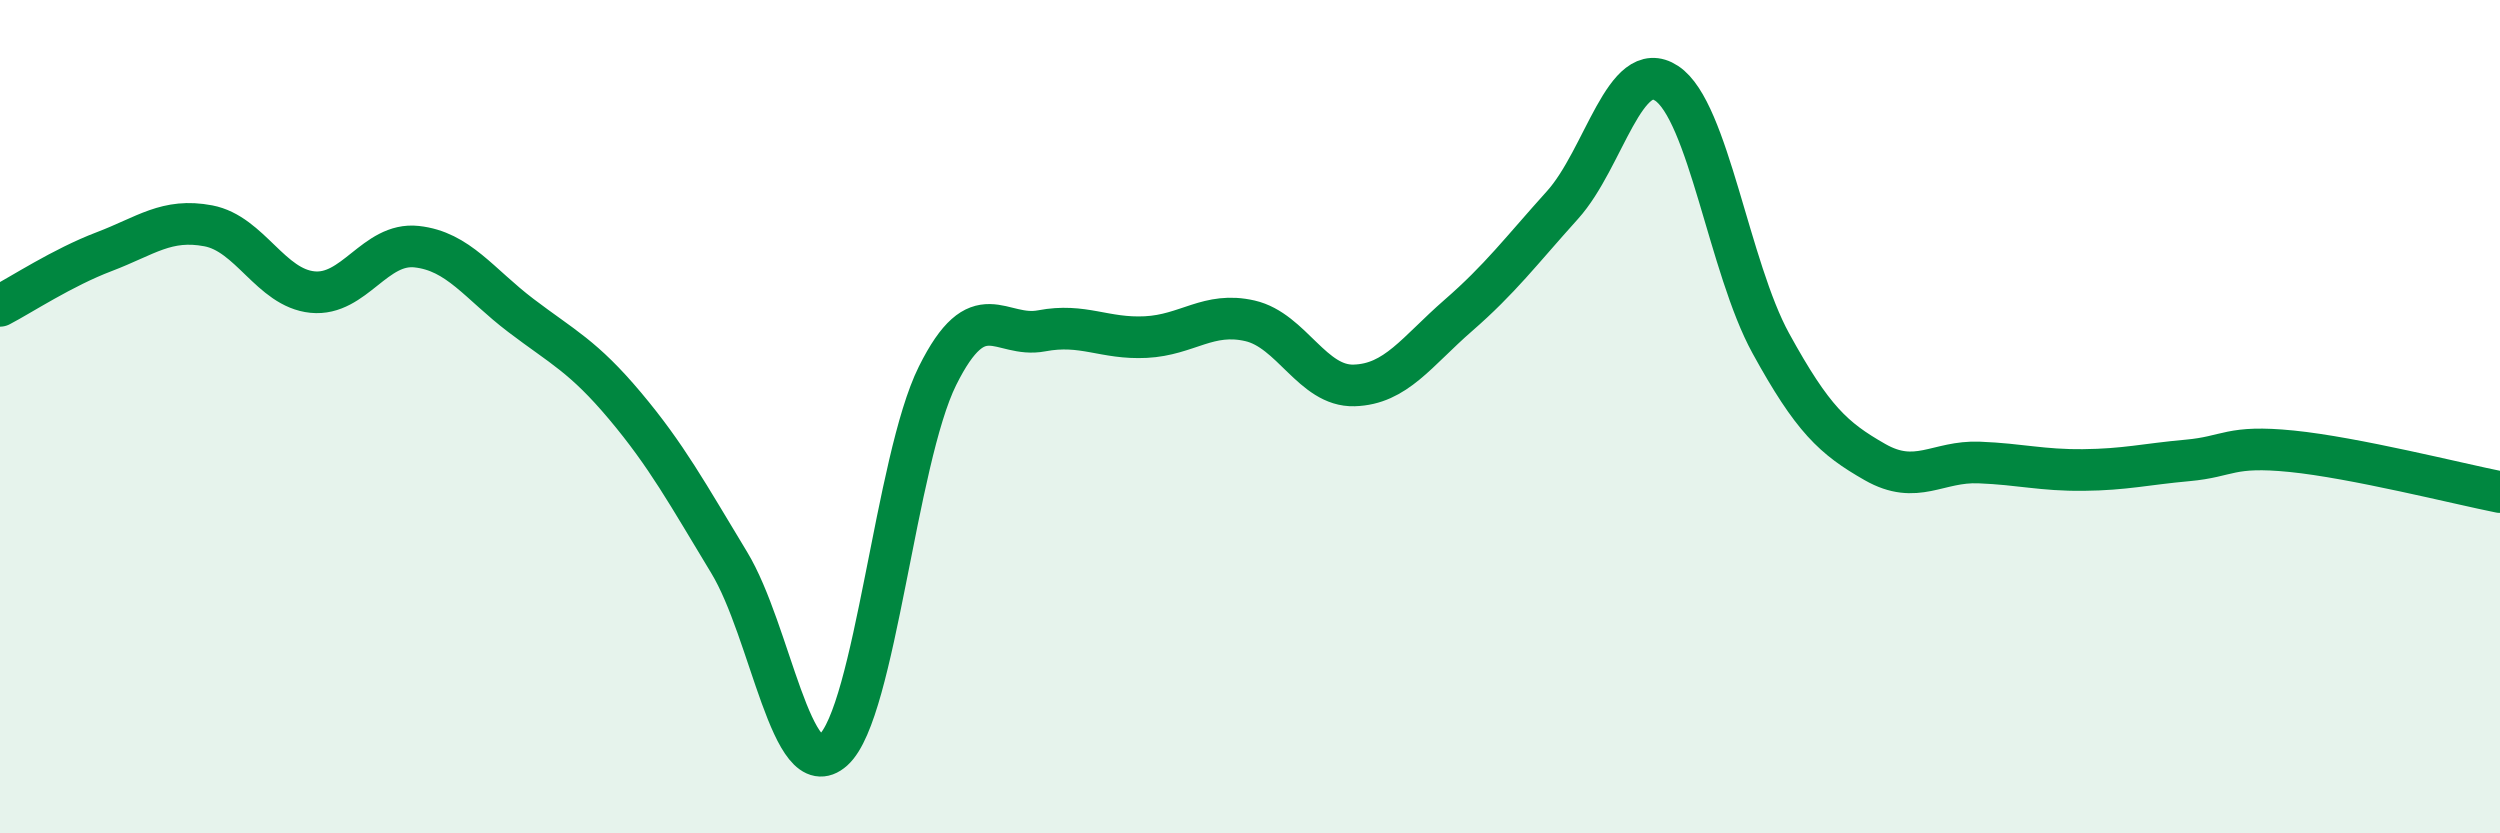
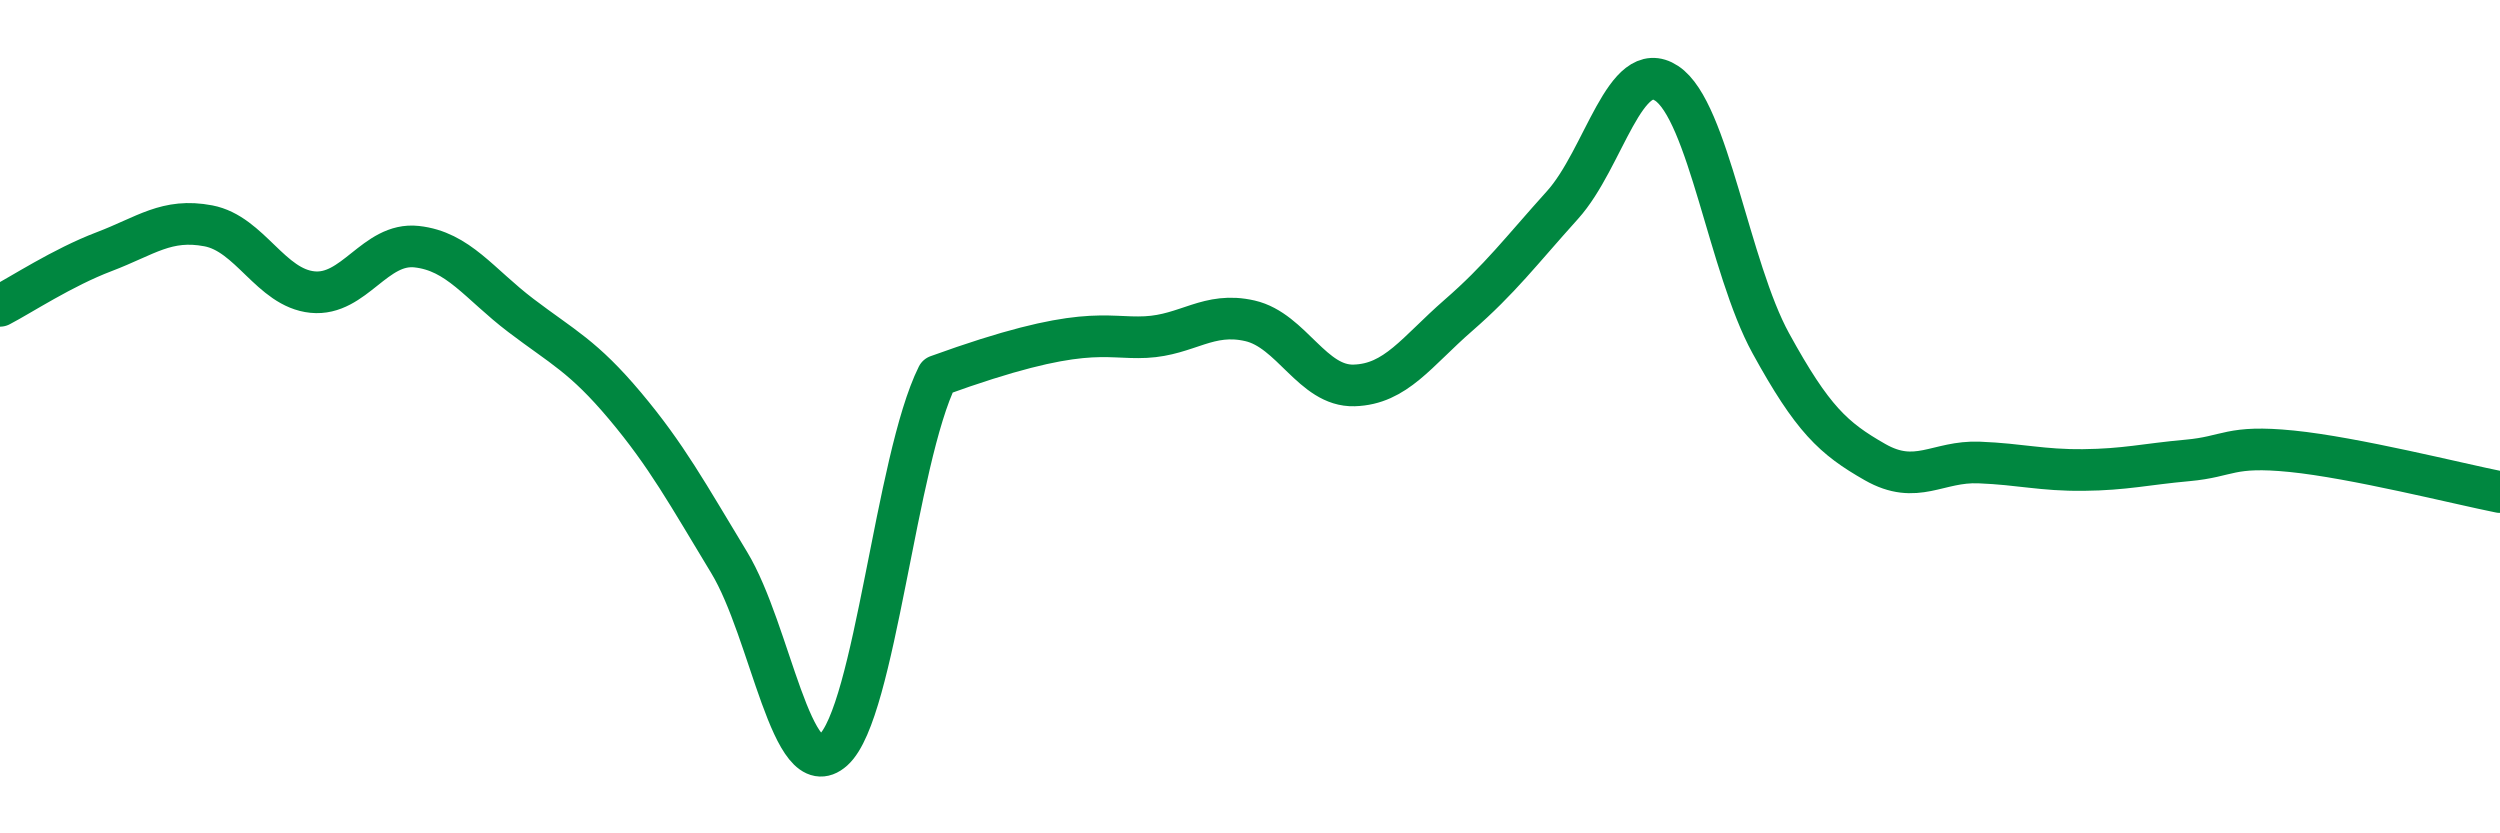
<svg xmlns="http://www.w3.org/2000/svg" width="60" height="20" viewBox="0 0 60 20">
-   <path d="M 0,7.34 C 0.5,7.08 1.5,6.42 2.5,6.04 C 3.5,5.66 4,5.23 5,5.42 C 6,5.61 6.5,6.91 7.5,7.01 C 8.5,7.11 9,5.81 10,5.92 C 11,6.03 11.5,6.81 12.5,7.57 C 13.5,8.33 14,8.55 15,9.74 C 16,10.93 16.5,11.85 17.5,13.5 C 18.5,15.15 19,18.9 20,18 C 21,17.1 21.5,11.03 22.5,9.02 C 23.5,7.01 24,8.13 25,7.94 C 26,7.75 26.5,8.14 27.5,8.09 C 28.5,8.04 29,7.47 30,7.7 C 31,7.93 31.5,9.28 32.5,9.25 C 33.5,9.22 34,8.44 35,7.57 C 36,6.7 36.5,6.03 37.5,4.92 C 38.5,3.81 39,1.34 40,2 C 41,2.66 41.5,6.42 42.5,8.24 C 43.5,10.06 44,10.52 45,11.09 C 46,11.66 46.5,11.06 47.5,11.1 C 48.5,11.14 49,11.29 50,11.28 C 51,11.27 51.5,11.14 52.5,11.05 C 53.5,10.96 53.5,10.68 55,10.83 C 56.5,10.98 59,11.61 60,11.81L60 20L0 20Z" fill="#008740" opacity="0.1" stroke-linecap="round" stroke-linejoin="round" />
-   <path d="M 0,7.34 C 0.5,7.08 1.5,6.42 2.5,6.04 C 3.5,5.66 4,5.23 5,5.42 C 6,5.61 6.5,6.91 7.5,7.01 C 8.5,7.11 9,5.81 10,5.92 C 11,6.03 11.5,6.81 12.5,7.57 C 13.5,8.33 14,8.55 15,9.74 C 16,10.93 16.5,11.85 17.5,13.5 C 18.5,15.15 19,18.9 20,18 C 21,17.1 21.5,11.03 22.5,9.02 C 23.5,7.01 24,8.13 25,7.94 C 26,7.75 26.5,8.14 27.5,8.09 C 28.5,8.04 29,7.47 30,7.7 C 31,7.93 31.5,9.28 32.5,9.25 C 33.5,9.22 34,8.44 35,7.57 C 36,6.7 36.5,6.03 37.5,4.92 C 38.5,3.81 39,1.34 40,2 C 41,2.66 41.5,6.42 42.5,8.24 C 43.5,10.06 44,10.52 45,11.09 C 46,11.66 46.5,11.06 47.5,11.1 C 48.5,11.14 49,11.29 50,11.28 C 51,11.27 51.5,11.14 52.5,11.05 C 53.5,10.96 53.5,10.68 55,10.83 C 56.5,10.98 59,11.61 60,11.81" stroke="#008740" stroke-width="1" fill="none" stroke-linecap="round" stroke-linejoin="round" />
+   <path d="M 0,7.34 C 0.5,7.08 1.5,6.42 2.5,6.04 C 3.5,5.66 4,5.23 5,5.42 C 6,5.61 6.5,6.91 7.5,7.01 C 8.5,7.11 9,5.81 10,5.92 C 11,6.03 11.5,6.81 12.5,7.57 C 13.5,8.33 14,8.55 15,9.74 C 16,10.93 16.5,11.85 17.5,13.5 C 18.5,15.15 19,18.9 20,18 C 21,17.1 21.5,11.03 22.5,9.02 C 26,7.75 26.5,8.14 27.5,8.09 C 28.5,8.04 29,7.47 30,7.7 C 31,7.93 31.5,9.28 32.5,9.25 C 33.5,9.22 34,8.44 35,7.57 C 36,6.7 36.5,6.03 37.5,4.92 C 38.5,3.81 39,1.34 40,2 C 41,2.66 41.5,6.42 42.5,8.24 C 43.5,10.06 44,10.52 45,11.09 C 46,11.66 46.5,11.06 47.5,11.1 C 48.5,11.14 49,11.29 50,11.28 C 51,11.27 51.5,11.14 52.5,11.05 C 53.5,10.96 53.5,10.68 55,10.83 C 56.5,10.98 59,11.61 60,11.81" stroke="#008740" stroke-width="1" fill="none" stroke-linecap="round" stroke-linejoin="round" />
</svg>